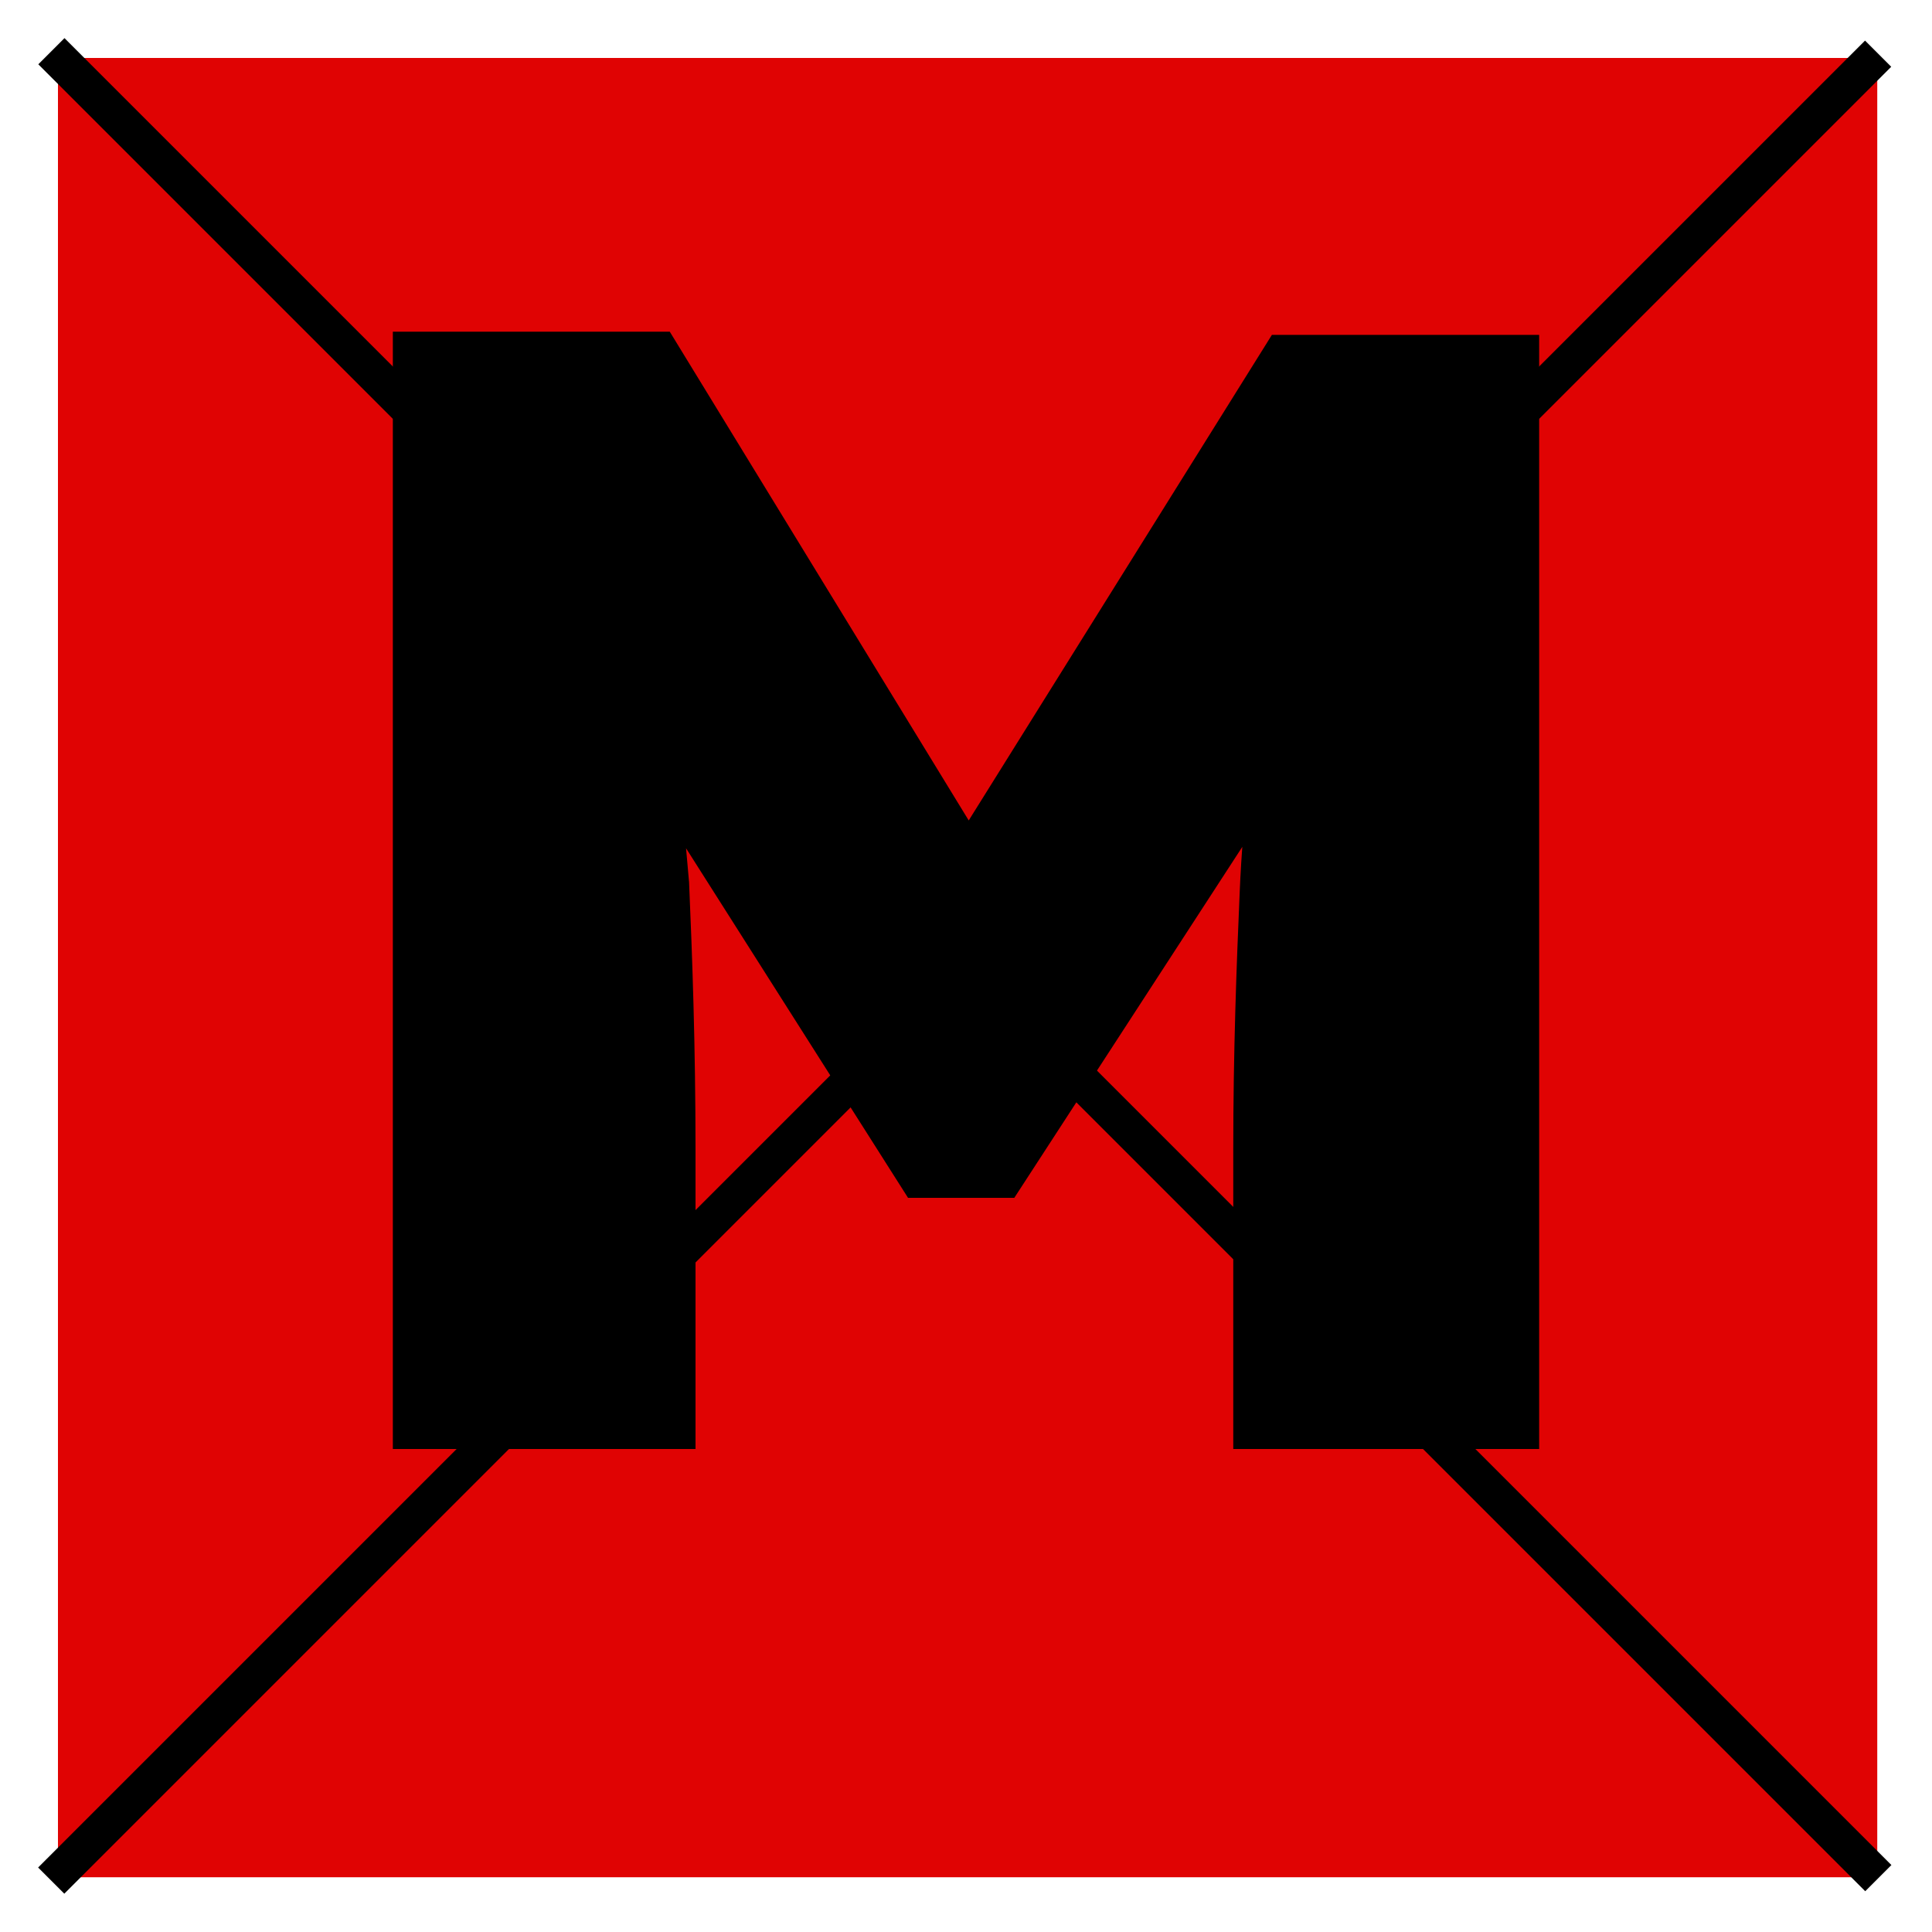
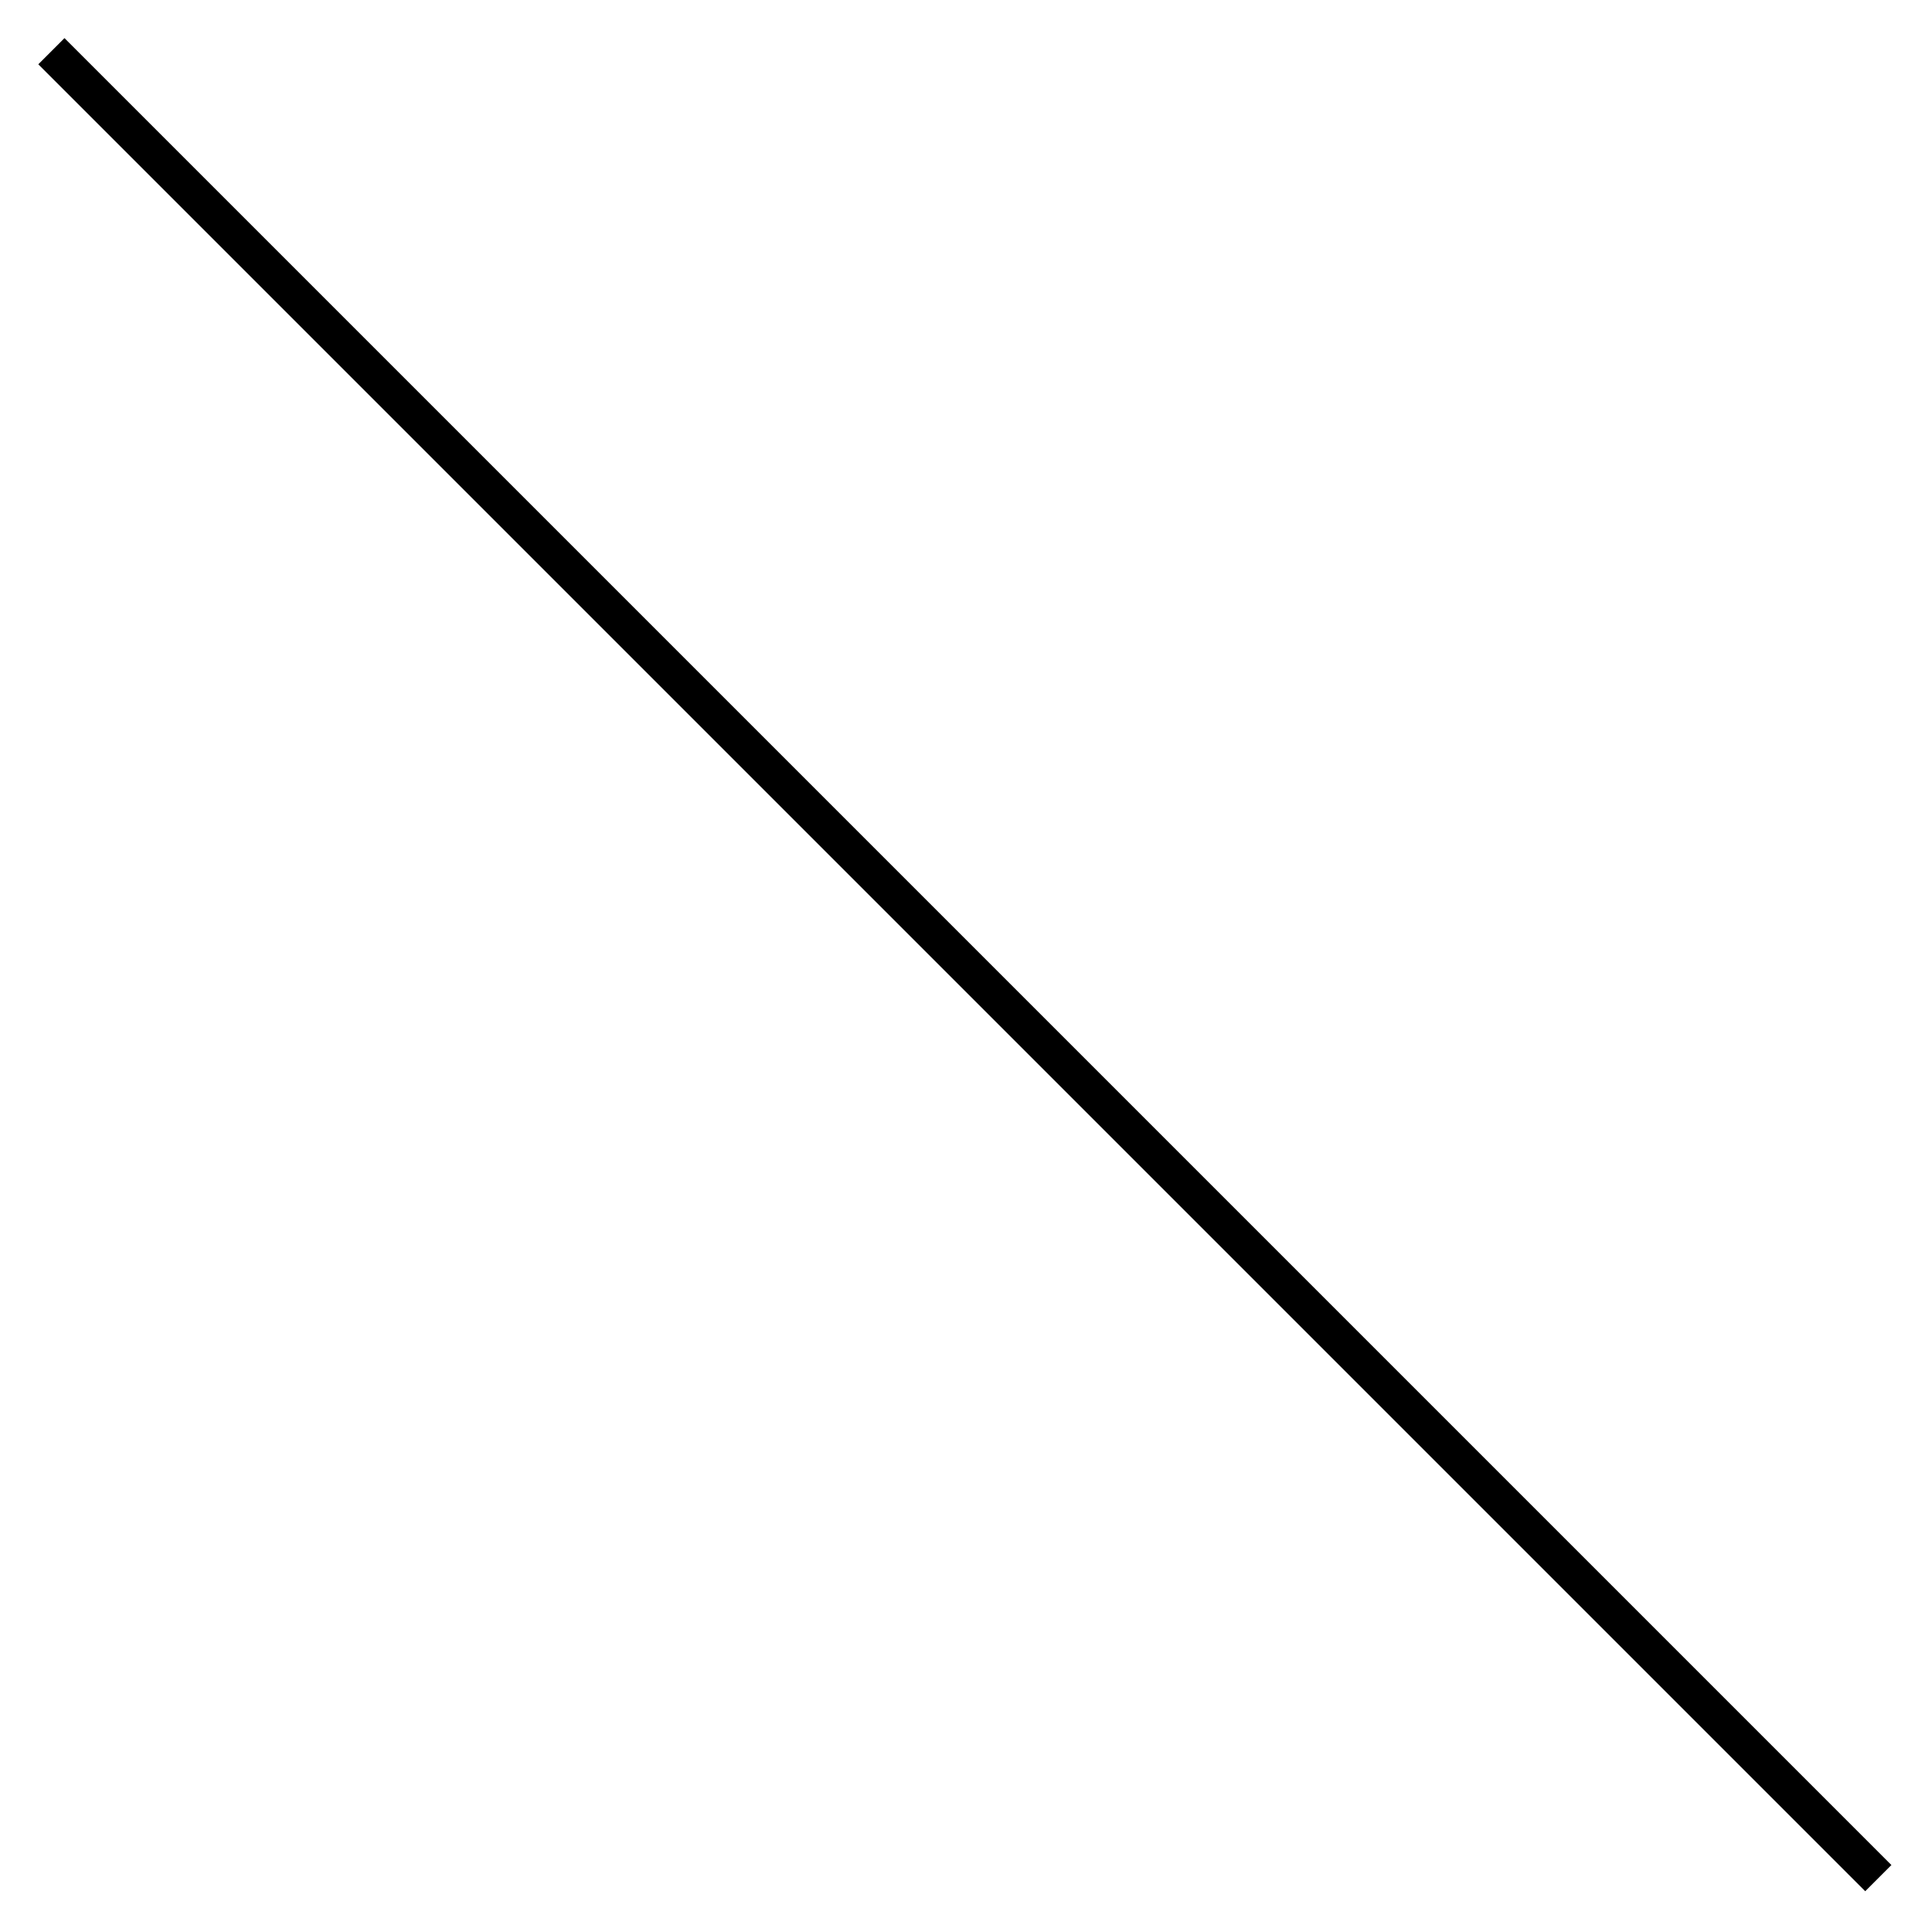
<svg xmlns="http://www.w3.org/2000/svg" version="1.1" id="Layer_1" x="0px" y="0px" viewBox="0 0 60 60" style="enable-background:new 0 0 60 60;" xml:space="preserve">
  <style type="text/css">
	.st0{fill:#E00303;}
	.st1{fill:#FFFFFF;}
	.st2{fill:#1617C5;}
	.st3{stroke:#000000;stroke-width:0.75;stroke-miterlimit:10;}
</style>
-   <rect x="1.8" y="1.8" class="st0" width="56.5" height="56.5" />
  <g>
    <g>
-       <path d="M12.2,45V10.3h8.6l12.6,20.6l-6.7,0l12.8-20.5h8.3V45h-9.5v-9.3c0-3,0.1-5.7,0.2-8c0.1-2.4,0.4-4.7,0.8-7.1l1.1,2.9    l-8.9,13.7h-3.3l-8.7-13.7l1.1-2.9c0.4,2.2,0.6,4.5,0.8,6.8c0.1,2.3,0.2,5.1,0.2,8.3V45H12.2z" />
-     </g>
+       </g>
  </g>
-   <rect x="-9.8" y="29.8" transform="matrix(0.707 -0.707 0.707 0.707 -12.426 30)" class="st3" width="79.5" height="0.4" />
  <rect x="-9.8" y="29.8" transform="matrix(0.707 0.707 -0.707 0.707 30 -12.426)" class="st3" width="79.5" height="0.4" />
</svg>